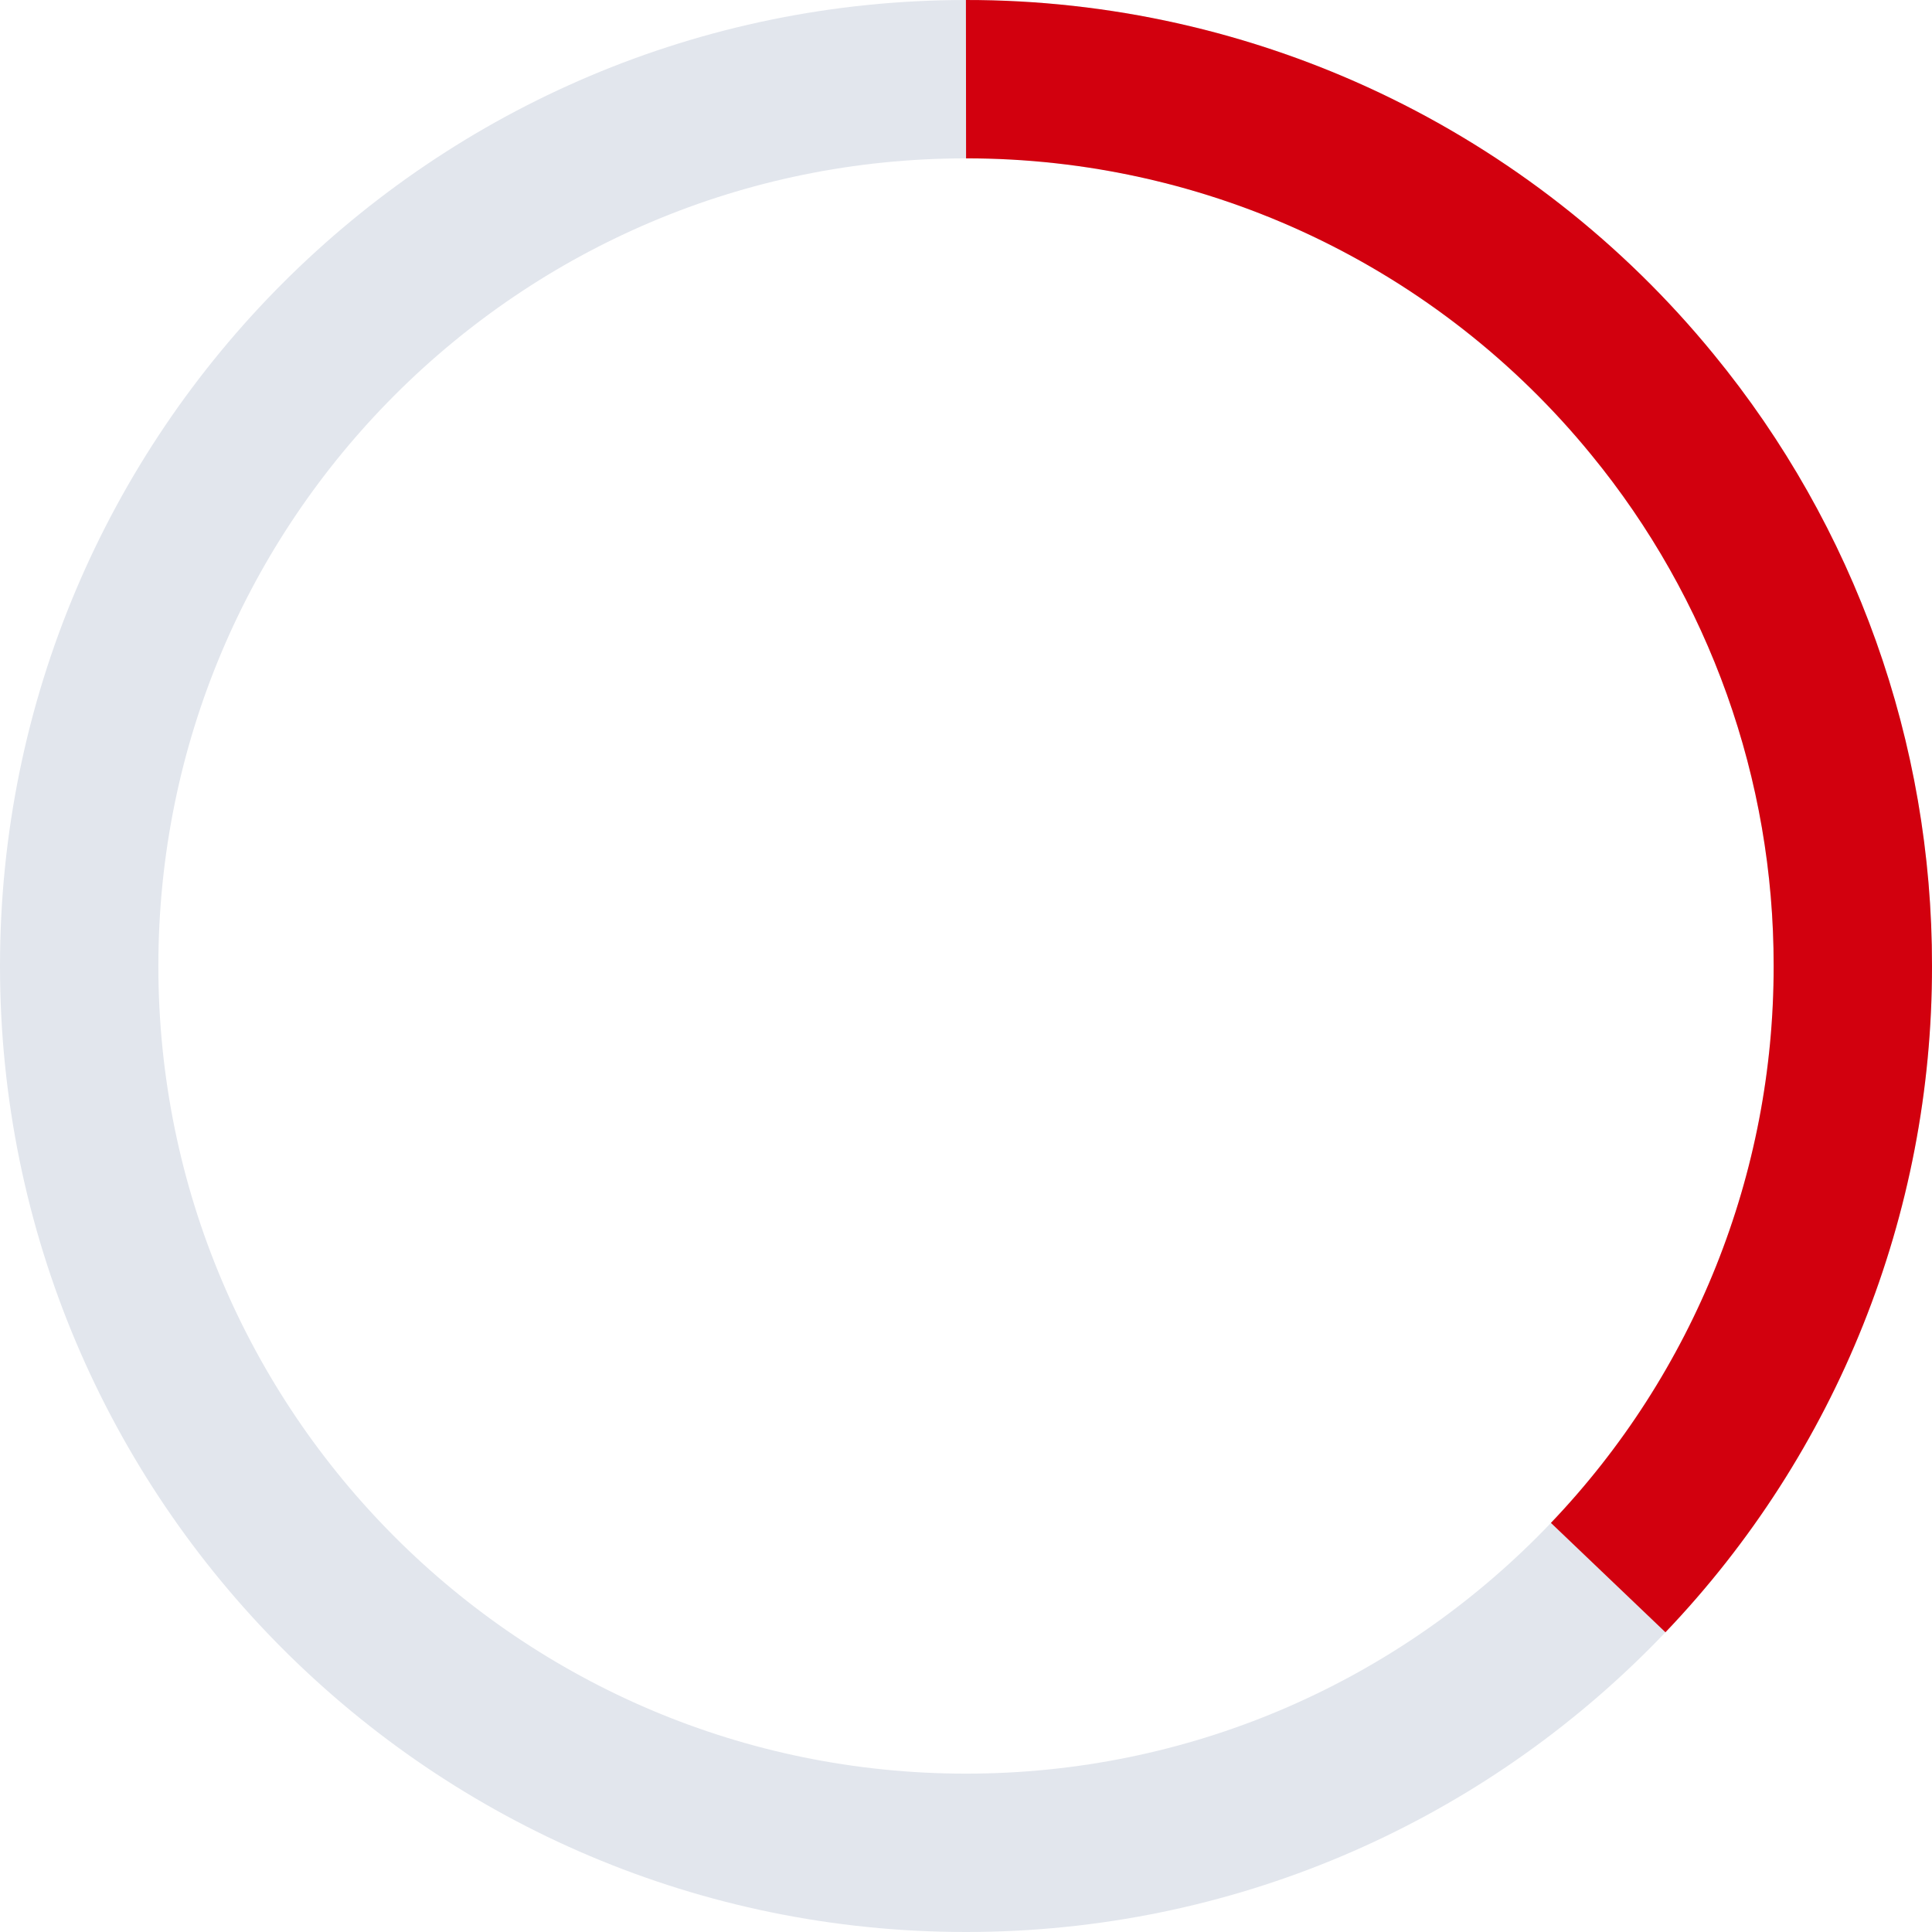
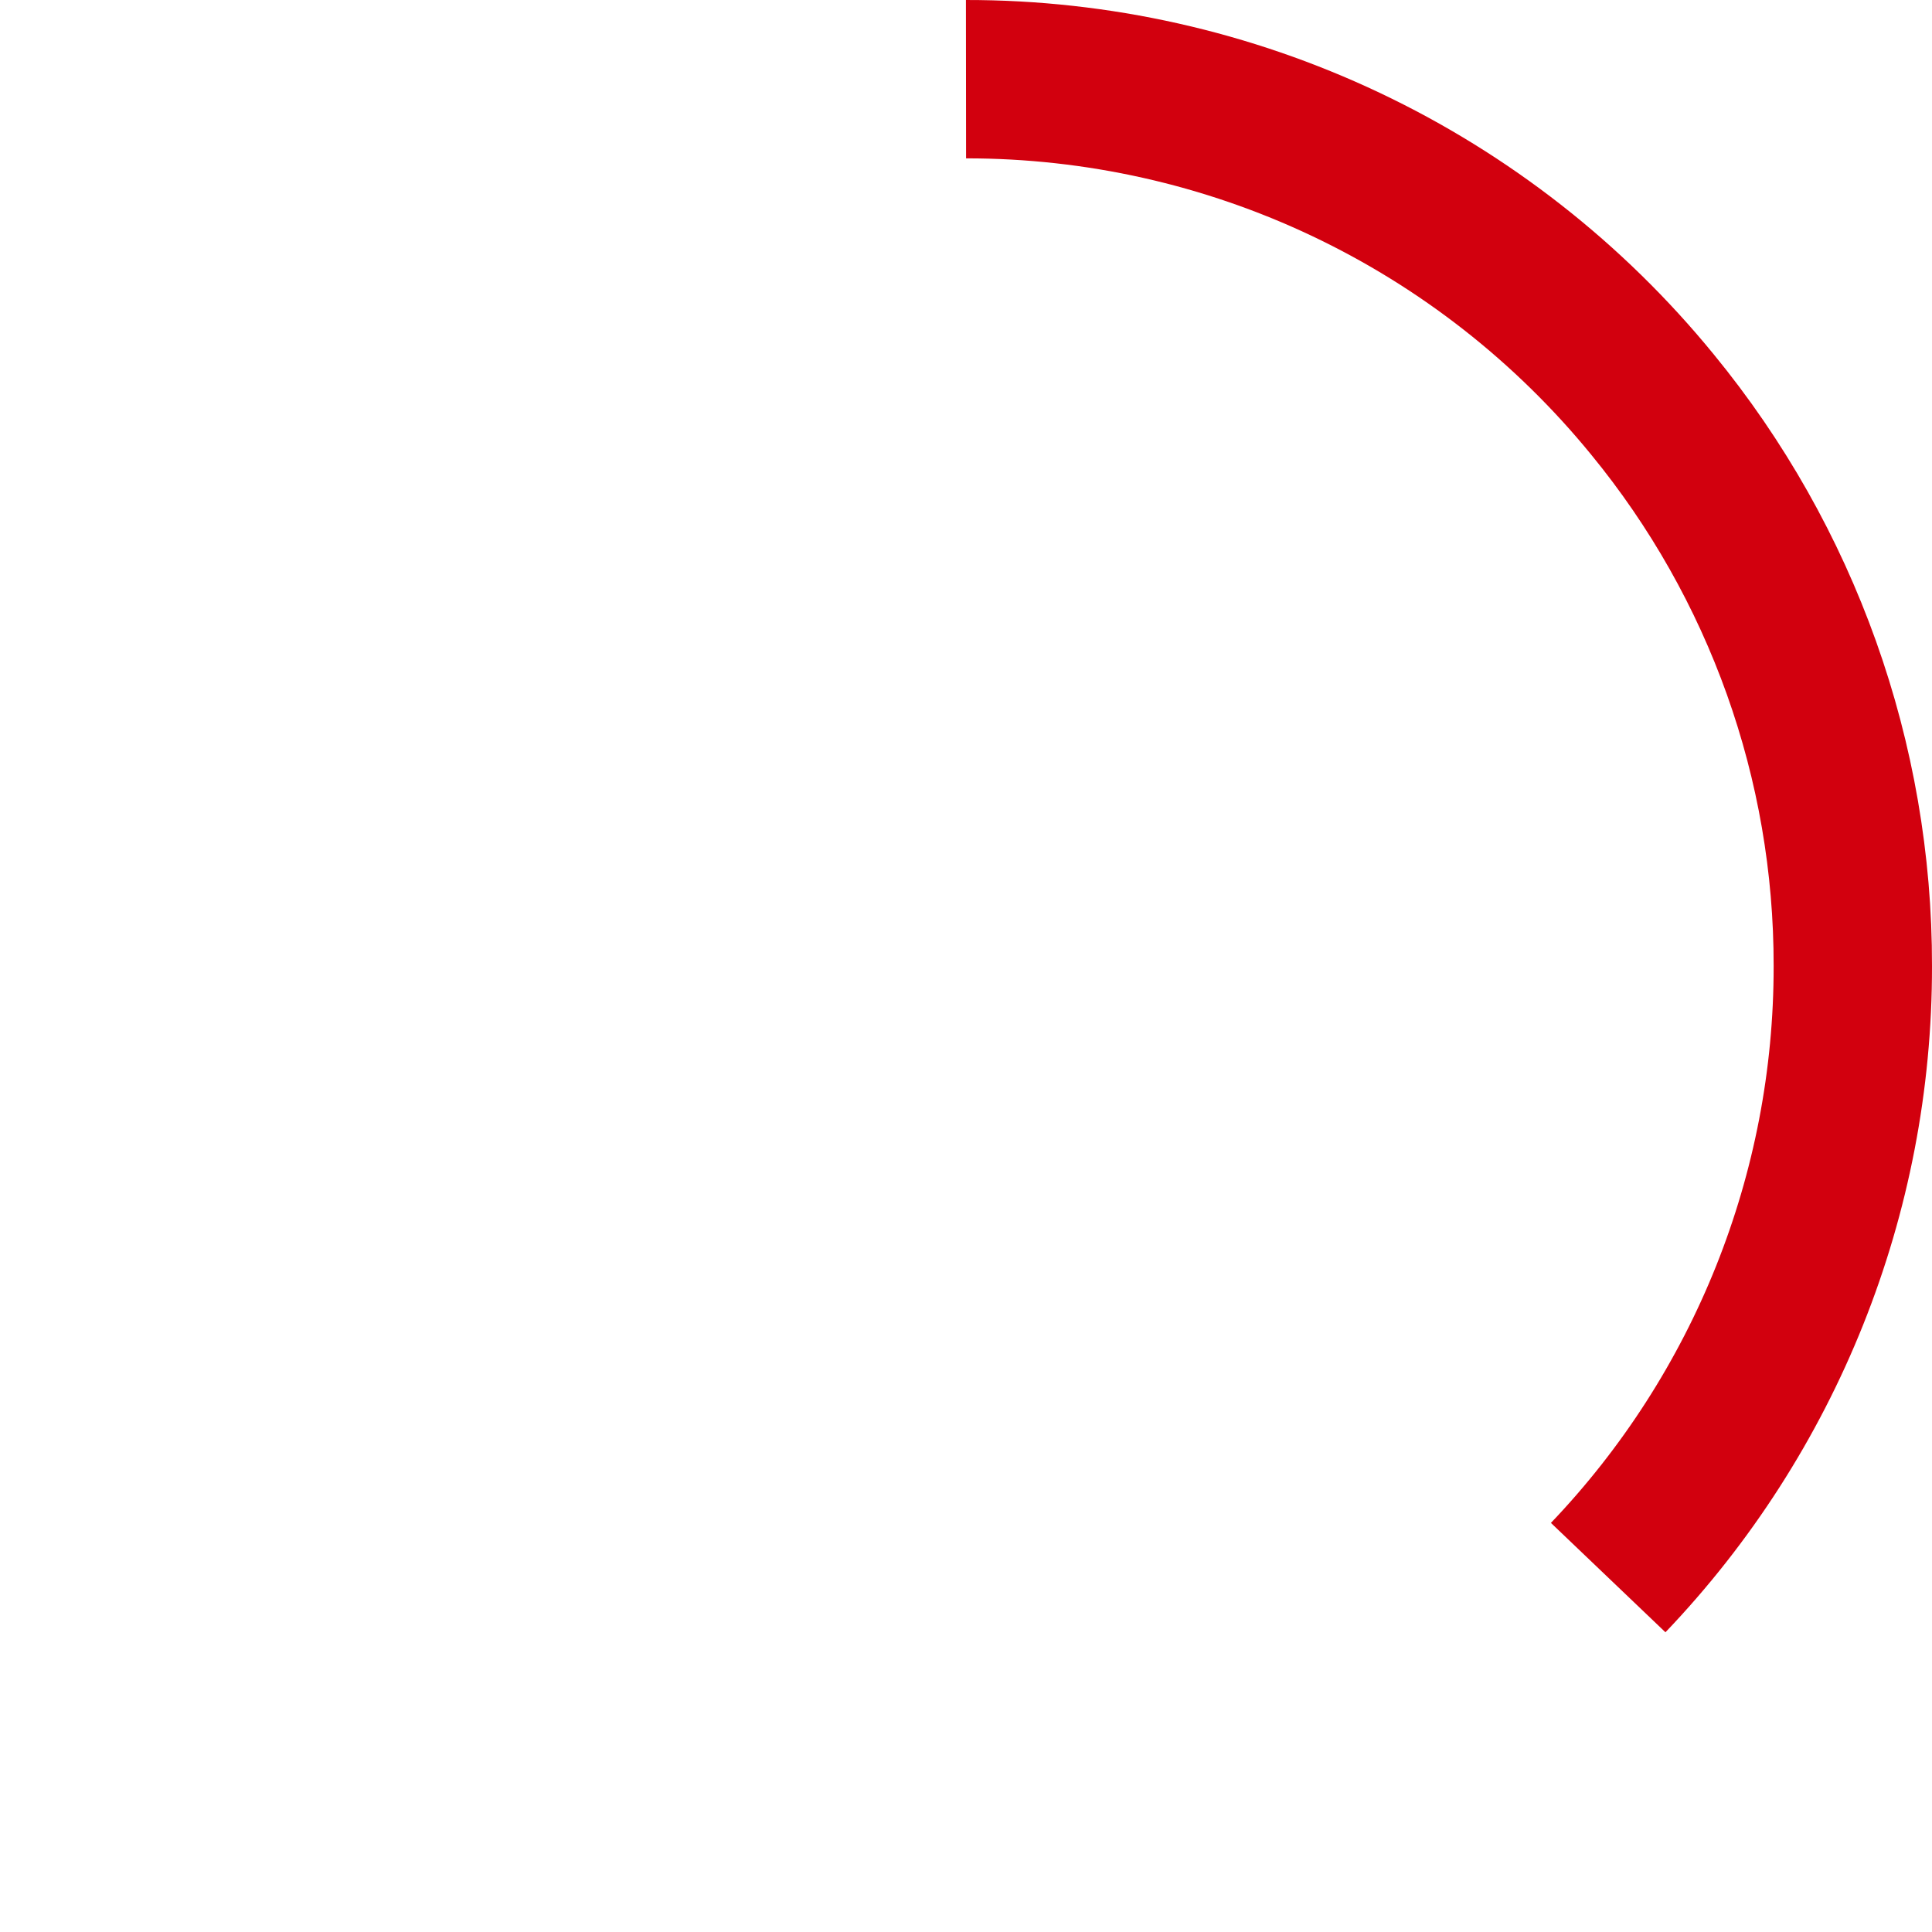
<svg xmlns="http://www.w3.org/2000/svg" width="61" height="61" viewBox="0 0 61 61" fill="none">
-   <path d="M30.5 58.5C45.964 58.5 58.5 45.964 58.5 30.5C58.5 15.036 45.964 2.5 30.5 2.5C15.036 2.5 2.5 15.036 2.5 30.5C2.5 45.964 15.036 58.5 30.5 58.5Z" stroke="#E2E6ED" stroke-width="5" stroke-miterlimit="10" />
  <path d="M50.776 49.81C55.743 44.609 58.51 37.692 58.5 30.5C58.51 24.035 56.273 17.767 52.172 12.769C49.548 9.556 46.242 6.968 42.494 5.191C38.745 3.415 34.648 2.496 30.5 2.5" stroke="#D2000E" stroke-width="5" stroke-miterlimit="10" />
</svg>